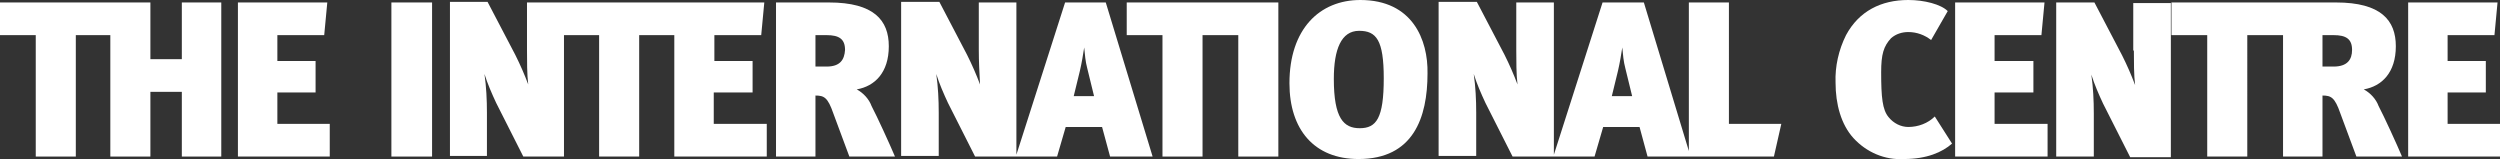
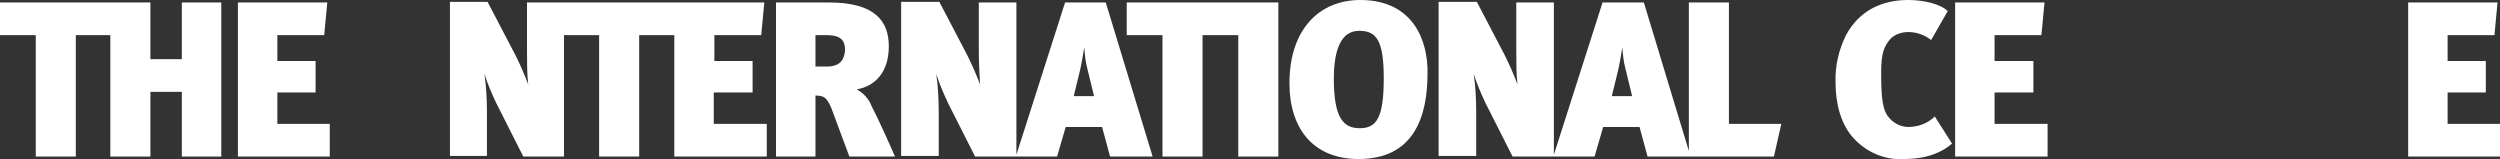
<svg xmlns="http://www.w3.org/2000/svg" version="1.1" id="Layer_1" x="0px" y="0px" viewBox="0 0 405.6 25.8" style="enable-background:new 0 0 405.6 25.8;" xml:space="preserve">
  <rect x="0" y="0" width="405.6" height="25.8" fill="#333333" stroke="none" />
  <style type="text/css">
	.st0{fill:#FFFFFF;}
</style>
  <g>
    <polygon class="st0" points="29.5,9.6 24.4,9.6 24.4,0.4 18.8,0.4 17.9,0.4 0,0.4 0,5.7 5.8,5.7 5.8,25.4 12.3,25.4 12.3,5.7    17.9,5.7 17.9,25.4 24.4,25.4 24.4,14.9 29.5,14.9 29.5,25.4 35.9,25.4 35.9,0.4 29.5,0.4  " />
    <polygon class="st0" points="45,15 51.2,15 51.2,9.9 45,9.9 45,5.7 52.6,5.7 53.1,0.4 38.6,0.4 38.6,25.4 38.6,25.4 53.5,25.4    53.5,20.1 45,20.1  " />
-     <rect x="63.5" y="0.4" class="st0" width="6.6" height="25" />
    <path class="st0" d="M115.9,15h6.2V9.9h-6.2V5.7h7.6l0.5-5.3h-13.6h-0.9H91.6h-0.1h-6v7.7c0,1.6,0,4.1,0.2,5.6   c-0.6-1.6-1.3-3.2-2.1-4.8l-4.5-8.6H73v25H79v-7c0-2.1-0.1-4.2-0.4-6.3c0.5,1.6,1.2,3.2,1.9,4.7l4.4,8.7h6.6V5.7h5.7v19.7h6.5V5.7   h5.7v19.7v0h15v-5.3h-8.6V15z" />
    <path class="st0" d="M139,14.5c2.9-0.5,5.2-2.7,5.2-7c0-4.2-2.4-7.1-9.7-7.1h-8.6v25h6.4v-9.9c1.4,0,2,0.3,2.9,2.9l2.6,7l7.4,0   c-0.8-1.9-2.9-6.5-3.8-8.2C141,16.1,140.1,15.1,139,14.5z M134.1,10.8h-1.8V5.7h1.8v0c2,0,3,0.6,3,2.4   C137,9.7,136.3,10.8,134.1,10.8z" />
    <path class="st0" d="M172.8,0.4l-7.9,24.7V0.4h-6.1v7.7c0,1.9,0.1,3.7,0.2,5.6c-0.6-1.6-1.3-3.2-2.1-4.8l-4.5-8.6h-6.2v25h6.1v-7   c0-2.1-0.1-4.2-0.4-6.3c0.5,1.6,1.2,3.2,1.9,4.7l4.4,8.7h6.5h0.1h6.7l1.4-4.8h5.9l1.3,4.8h6.9l-7.6-25H172.8z M174.2,15.6l1-4.1   c0.3-1.3,0.5-2.5,0.7-3.8c0.1,1.1,0.2,2.3,0.5,3.4l1.1,4.5H174.2z" />
    <polygon class="st0" points="200.9,0.4 182.8,0.4 182.8,5.7 188.6,5.7 188.6,25.4 195.1,25.4 195.1,5.7 200.9,5.7 200.9,5.5    200.9,25.4 207.4,25.4 207.4,0.4 201.6,0.4  " />
    <path class="st0" d="M220.7,0c-6.6,0-11.5,4.7-11.5,13.5c0,7.5,4,12.3,11.2,12.3c8.9,0,11.2-6.7,11.2-13.9   C231.7,6.5,229.2,0,220.7,0z M220.6,20.8c-2.6,0-4.2-1.6-4.2-8c0-4.8,1.2-7.8,4.1-7.8c2.8,0,4,1.5,4,7.7   C224.5,19.2,223.3,20.8,220.6,20.8z" />
    <path class="st0" d="M280.5,0.4H274v24.1l-7.3-24.1h-6.7l-7.9,24.7V0.4H246v7.7c0,1.6,0,4.1,0.2,5.6c-0.6-1.6-1.3-3.2-2.1-4.8   l-4.5-8.6h-6.2v25h6.1v-7c0-2.1-0.1-4.2-0.4-6.3c0.5,1.6,1.2,3.2,1.9,4.7l4.4,8.7h6.5h0.1h6.7l1.4-4.8h5.9l1.3,4.8h6.7h0.3h13.5   l1.2-5.3h-8.5V0.4z M261.5,15.6l1-4.1c0.3-1.3,0.5-2.5,0.7-3.8c0.1,1.1,0.2,2.3,0.5,3.4l1.1,4.5H261.5z" />
    <path class="st0" d="M309.6,20.6c-1.2,0-2.4-0.6-3.2-1.6c-1-1.2-1.2-3.2-1.2-7.3c0-2.9,0.4-4.2,1.6-5.5c0.8-0.7,1.8-1,2.8-1   c1.4,0,2.7,0.5,3.7,1.3l2.7-4.7c-1.1-1.1-3.8-1.8-6.4-1.8c-4.4,0-8,1.8-10.1,5.7c-1.2,2.4-1.8,5.1-1.7,7.7c0,3.5,0.9,6.8,2.9,9   c2.1,2.3,5.1,3.6,8.2,3.4c3.7,0,6.2-1.1,7.8-2.5l-2.8-4.4C312.8,20,311.2,20.6,309.6,20.6z" />
    <polygon class="st0" points="323.6,15 329.9,15 329.9,9.9 323.6,9.9 323.6,5.7 331.2,5.7 331.7,0.4 317.2,0.4 317.2,25.4    332.2,25.4 332.2,20.1 323.6,20.1  " />
-     <path class="st0" d="M346.2,8.2c0,1.6,0,4.1,0.2,5.6c-0.6-1.6-1.3-3.2-2.1-4.8l-4.5-8.6h-6.2v25h6.1v-7c0-2.1-0.1-4.2-0.4-6.3   c0.5,1.6,1.2,3.2,1.9,4.7l4.4,8.7h6.6v-25h-6.1V8.2z" />
-     <path class="st0" d="M383.5,14.5c2.9-0.5,5.2-2.7,5.2-7c0-4.2-2.4-7.1-9.7-7.1h-7.9h-0.7h-18.1v5.3h5.8v19.7h6.5V5.7h5.8l0-0.2   v19.9h6.4v-9.9c1.4,0,2,0.3,2.9,2.9l2.6,7v0h7.4c-0.8-1.9-2.9-6.5-3.8-8.2C385.5,16.1,384.6,15.1,383.5,14.5z M378.6,10.8h-1.8V5.7   h1.8v0c2,0,3,0.6,3,2.4C381.6,9.7,380.8,10.8,378.6,10.8z" />
    <polygon class="st0" points="397.1,20.1 397.1,15 403.3,15 403.3,9.9 397.1,9.9 397.1,5.7 404.7,5.7 405.2,0.4 390.7,0.4    390.7,25.4 405.6,25.4 405.6,20.1  " />
  </g>
</svg>